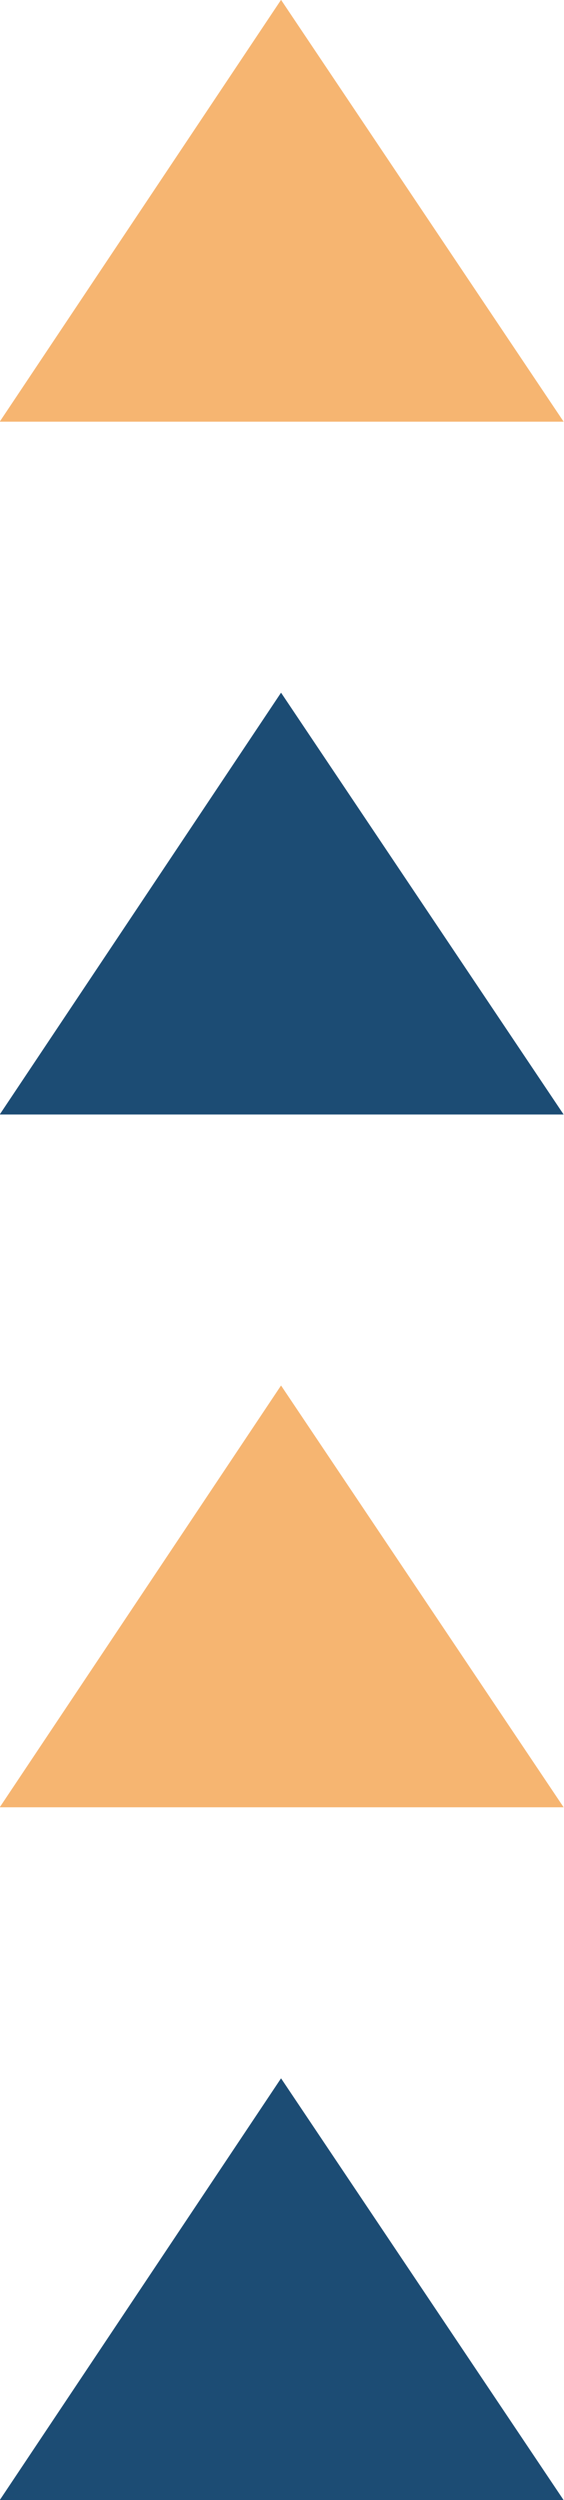
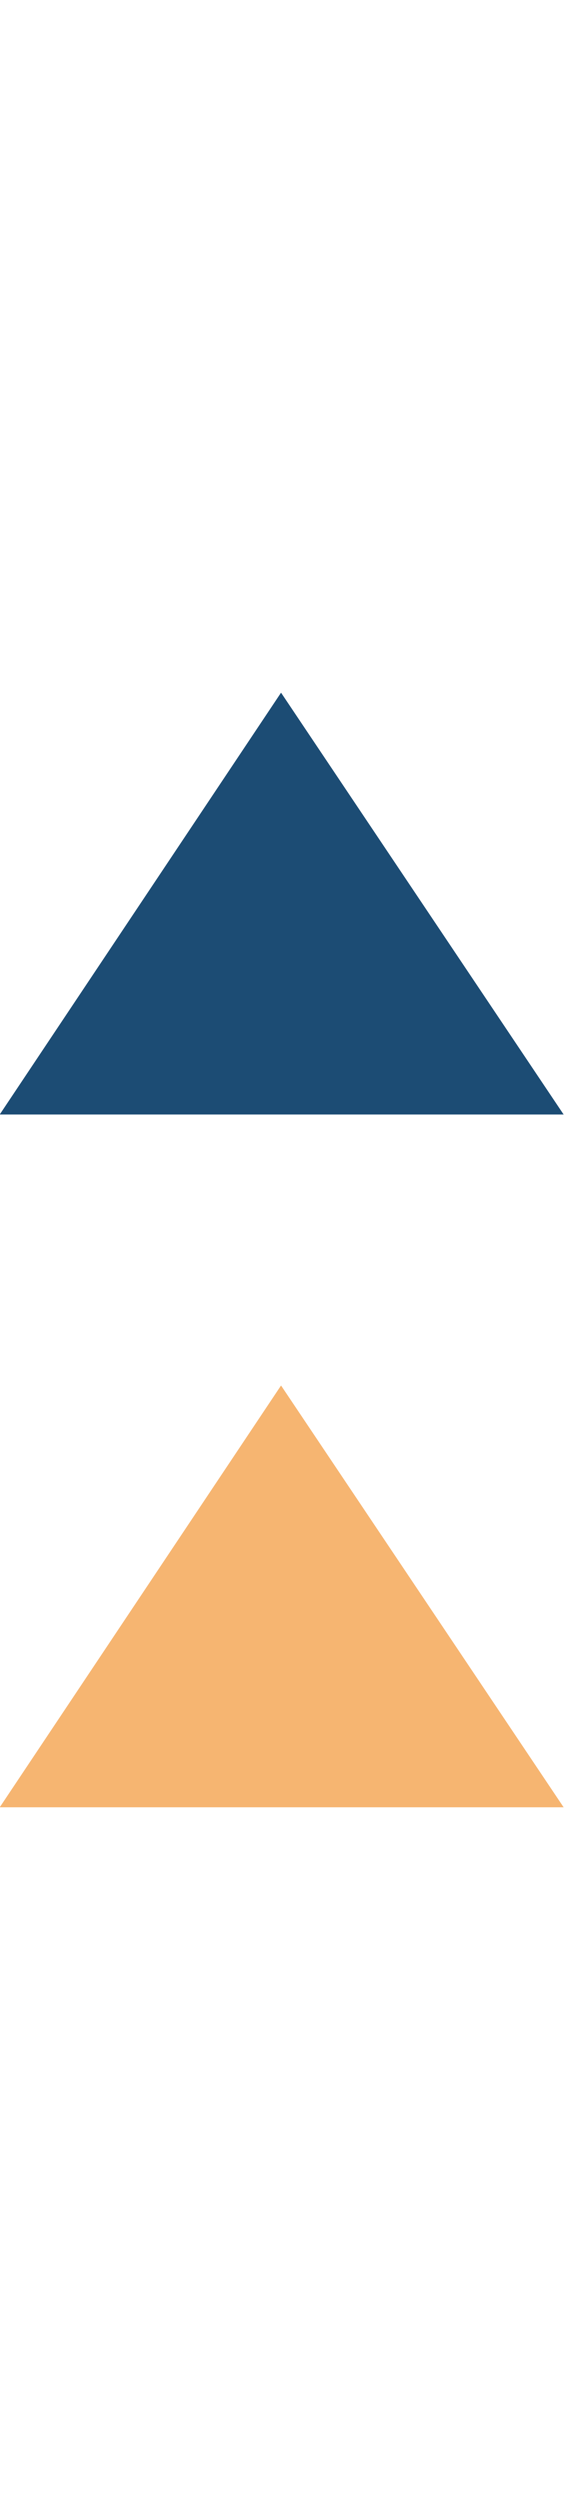
<svg xmlns="http://www.w3.org/2000/svg" fill="#000000" height="250.5" preserveAspectRatio="xMidYMid meet" version="1" viewBox="21.8 24.5 56.6 250.5" width="56.6" zoomAndPan="magnify">
  <g fill-rule="evenodd">
    <g id="change1_1">
-       <path d="M 21.773 66.75 L 78.363 66.75 L 50.004 24.484 L 21.773 66.75" fill="#f6b571" />
-     </g>
+       </g>
    <g id="change2_1">
      <path d="M 21.773 136.168 L 78.363 136.168 L 50.004 93.902 L 21.773 136.168" fill="#1c4c74" />
    </g>
    <g id="change1_2">
      <path d="M 21.773 205.582 L 78.363 205.582 L 50.004 163.32 L 21.773 205.582" fill="#f6b571" />
    </g>
    <g id="change2_2">
-       <path d="M 21.773 275 L 78.363 275 L 50.004 232.738 L 21.773 275" fill="#1c4c74" />
+       <path d="M 21.773 275 L 78.363 275 L 21.773 275" fill="#1c4c74" />
    </g>
  </g>
</svg>